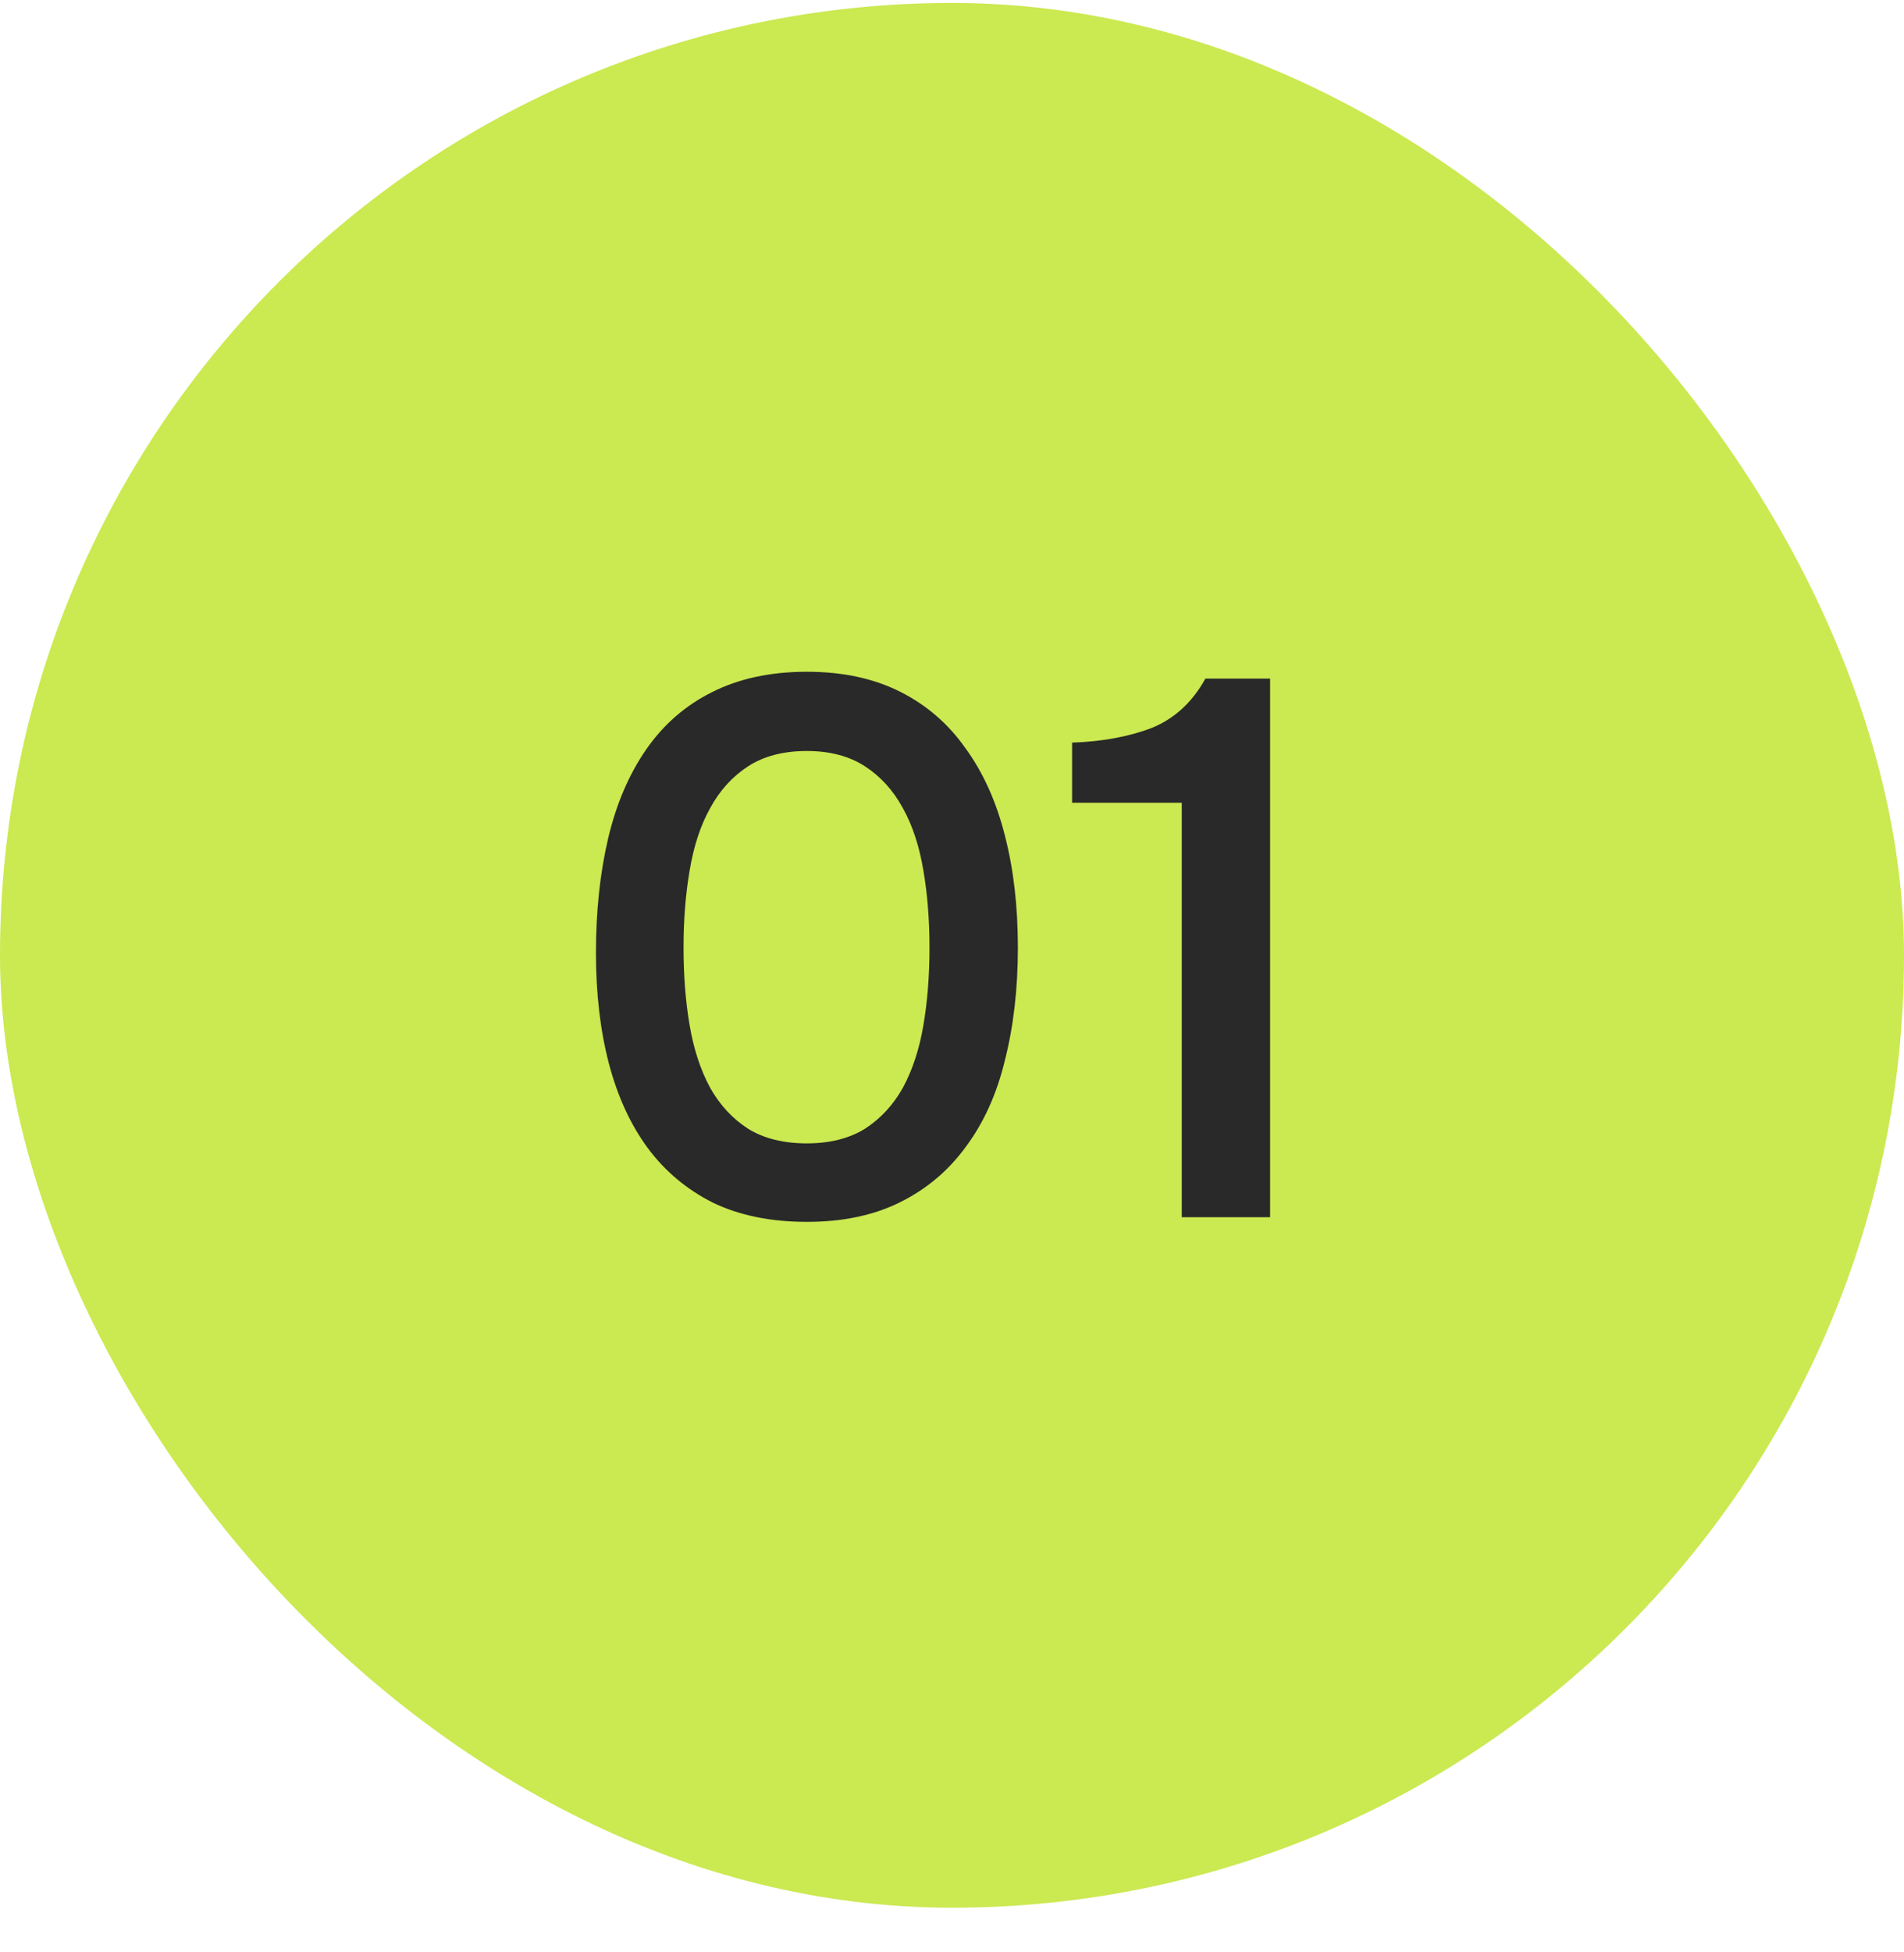
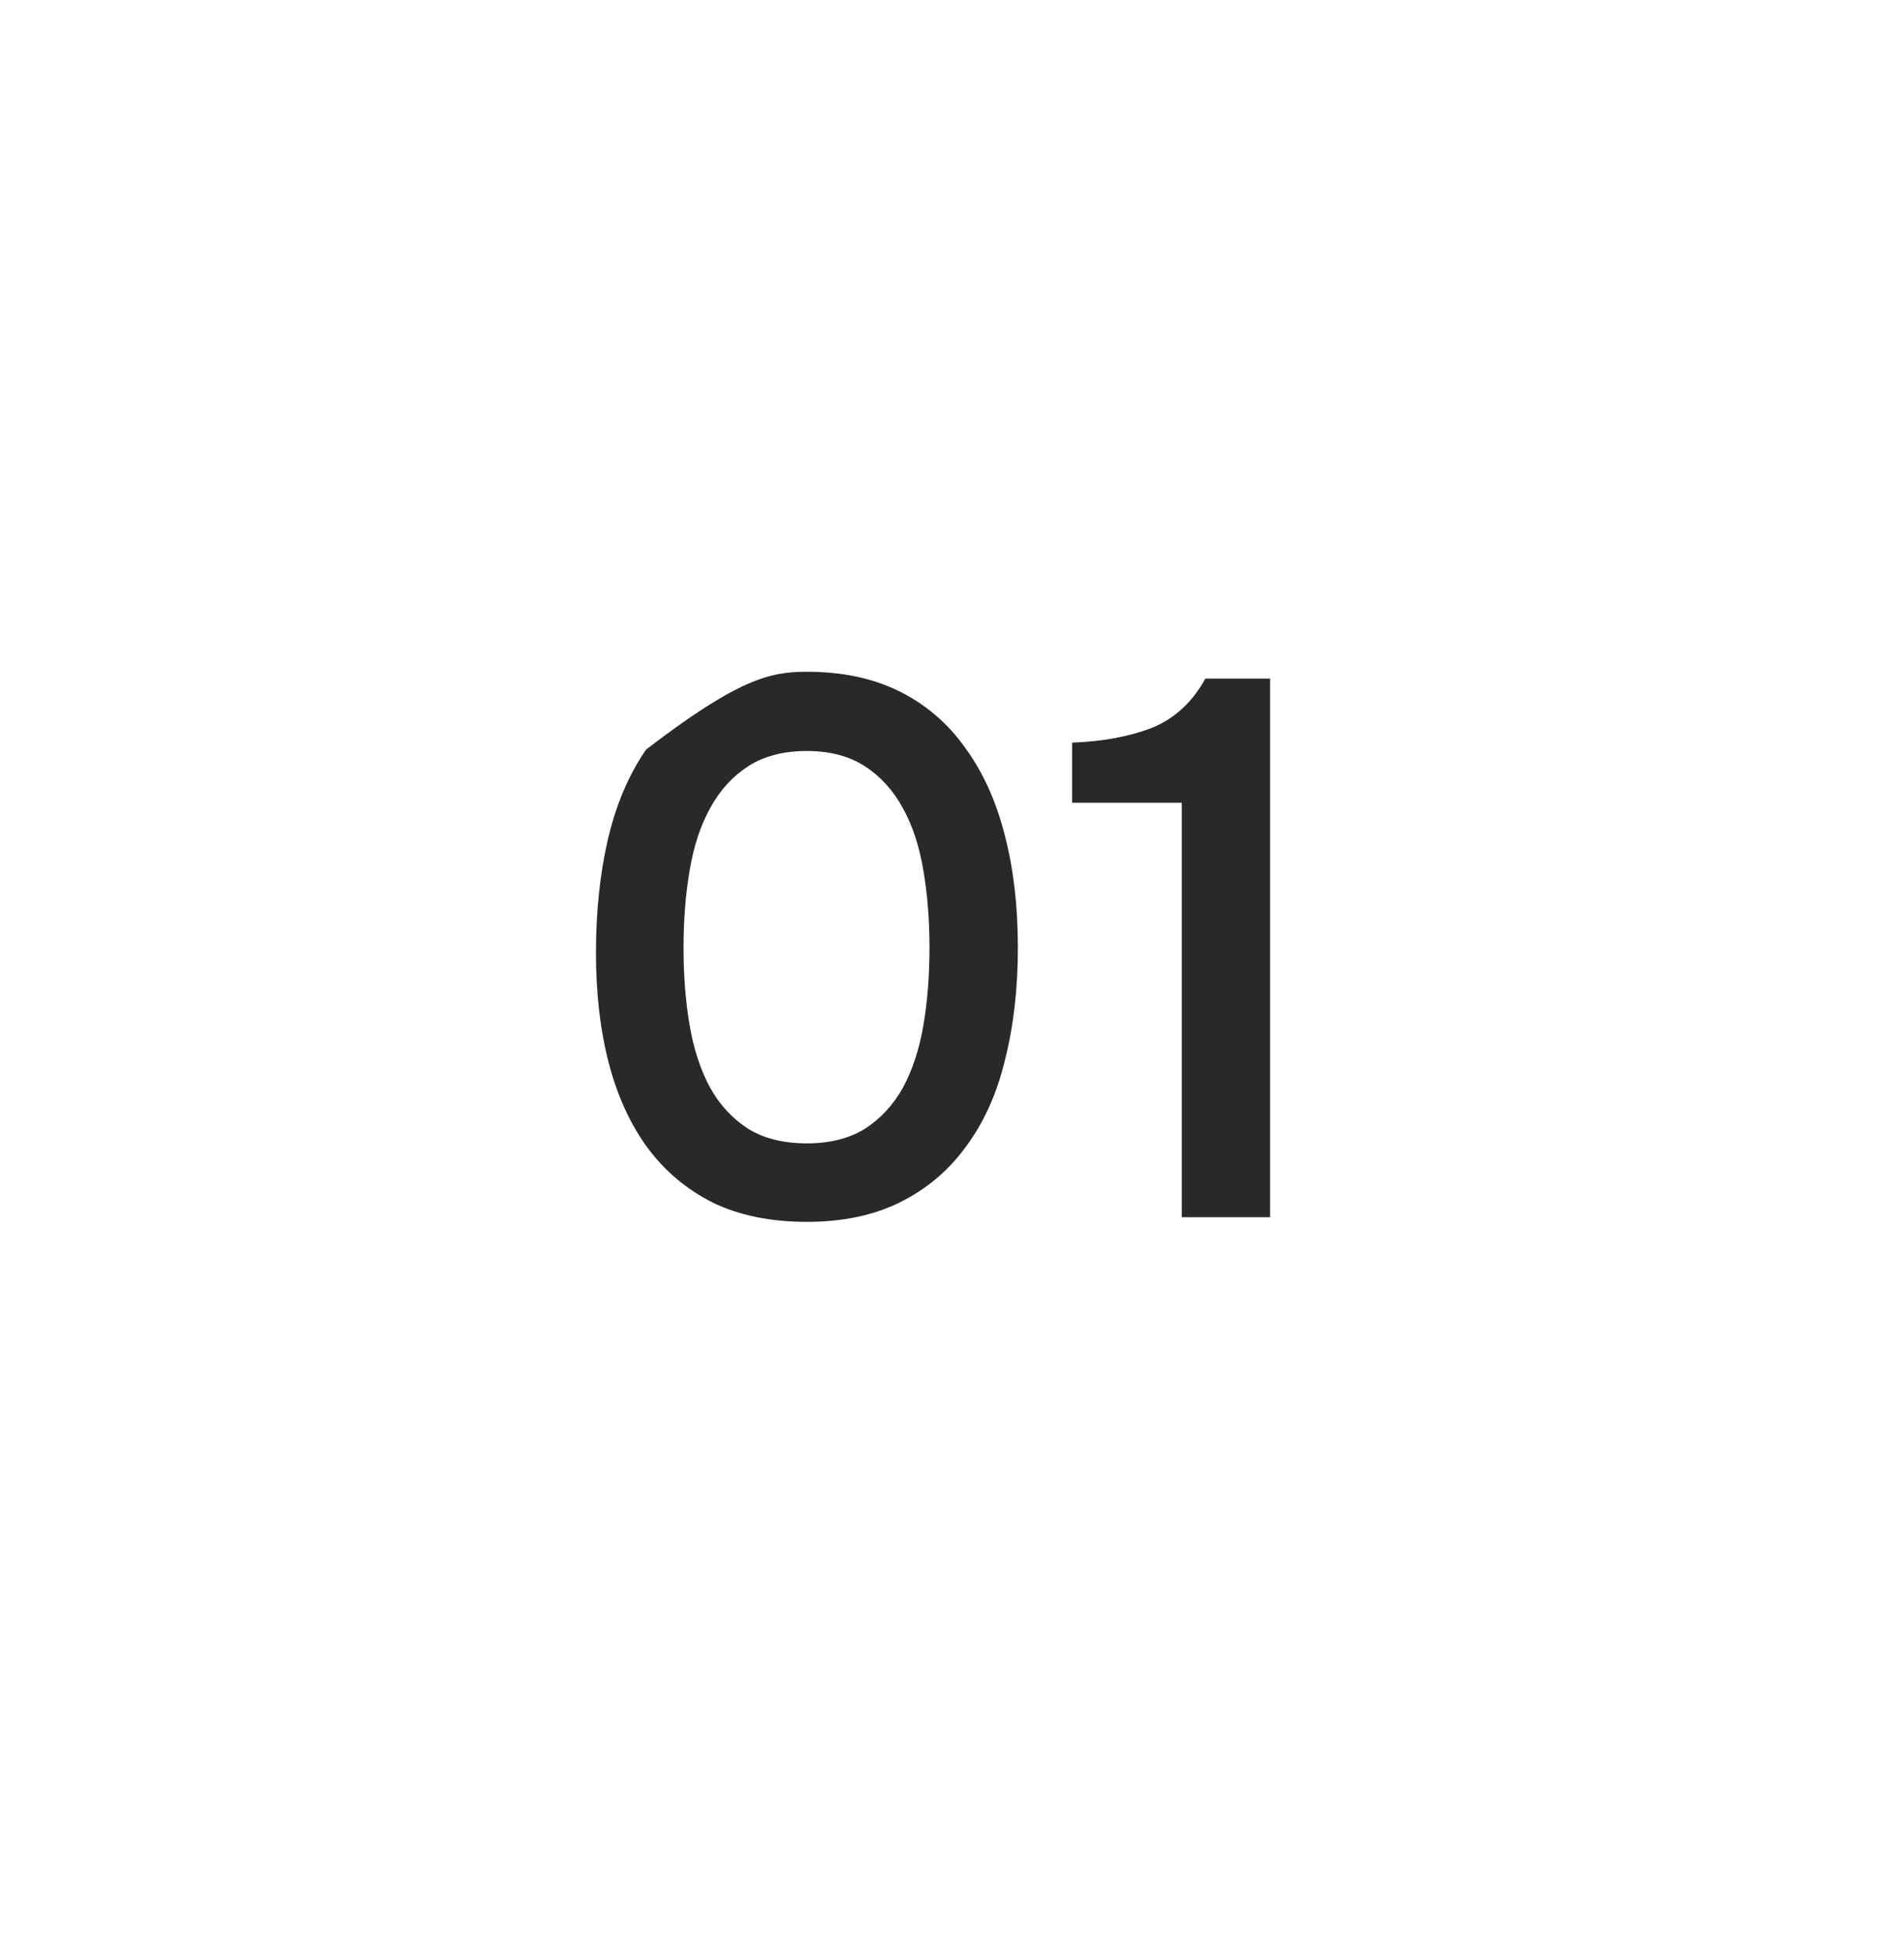
<svg xmlns="http://www.w3.org/2000/svg" width="40" height="41" viewBox="0 0 40 41" fill="none">
-   <rect y="0.062" width="40" height="40" rx="20" fill="#CBE951" />
-   <path d="M21.384 19.898C21.384 20.762 21.293 21.552 21.111 22.267C20.941 22.971 20.669 23.573 20.296 24.075C19.933 24.576 19.474 24.965 18.919 25.242C18.365 25.52 17.709 25.659 16.951 25.659C16.194 25.659 15.538 25.525 14.983 25.259C14.429 24.981 13.97 24.597 13.607 24.107C13.245 23.616 12.973 23.024 12.791 22.331C12.61 21.637 12.52 20.864 12.52 20.011C12.52 19.136 12.605 18.336 12.775 17.61C12.946 16.885 13.213 16.261 13.575 15.739C13.938 15.216 14.397 14.816 14.951 14.539C15.517 14.251 16.183 14.107 16.951 14.107C17.698 14.107 18.349 14.245 18.904 14.523C19.458 14.8 19.917 15.194 20.279 15.707C20.653 16.218 20.93 16.832 21.111 17.547C21.293 18.25 21.384 19.035 21.384 19.898ZM14.36 19.898C14.36 20.485 14.402 21.029 14.488 21.53C14.573 22.032 14.717 22.469 14.919 22.843C15.122 23.205 15.389 23.493 15.72 23.706C16.05 23.909 16.461 24.011 16.951 24.011C17.431 24.011 17.837 23.909 18.168 23.706C18.498 23.493 18.765 23.205 18.968 22.843C19.17 22.469 19.314 22.032 19.399 21.53C19.485 21.029 19.527 20.485 19.527 19.898C19.527 19.323 19.485 18.784 19.399 18.282C19.314 17.77 19.17 17.333 18.968 16.971C18.765 16.597 18.498 16.304 18.168 16.09C17.837 15.877 17.431 15.771 16.951 15.771C16.461 15.771 16.05 15.877 15.72 16.09C15.389 16.304 15.122 16.597 14.919 16.971C14.717 17.333 14.573 17.77 14.488 18.282C14.402 18.784 14.36 19.323 14.36 19.898ZM26.683 25.562H24.827V16.858H22.523V15.595C23.152 15.573 23.707 15.472 24.187 15.29C24.667 15.098 25.046 14.752 25.323 14.251H26.683V25.562Z" fill="#292929" />
+   <path d="M21.384 19.898C21.384 20.762 21.293 21.552 21.111 22.267C20.941 22.971 20.669 23.573 20.296 24.075C19.933 24.576 19.474 24.965 18.919 25.242C18.365 25.52 17.709 25.659 16.951 25.659C16.194 25.659 15.538 25.525 14.983 25.259C14.429 24.981 13.97 24.597 13.607 24.107C13.245 23.616 12.973 23.024 12.791 22.331C12.61 21.637 12.52 20.864 12.52 20.011C12.52 19.136 12.605 18.336 12.775 17.61C12.946 16.885 13.213 16.261 13.575 15.739C15.517 14.251 16.183 14.107 16.951 14.107C17.698 14.107 18.349 14.245 18.904 14.523C19.458 14.8 19.917 15.194 20.279 15.707C20.653 16.218 20.93 16.832 21.111 17.547C21.293 18.25 21.384 19.035 21.384 19.898ZM14.36 19.898C14.36 20.485 14.402 21.029 14.488 21.53C14.573 22.032 14.717 22.469 14.919 22.843C15.122 23.205 15.389 23.493 15.72 23.706C16.05 23.909 16.461 24.011 16.951 24.011C17.431 24.011 17.837 23.909 18.168 23.706C18.498 23.493 18.765 23.205 18.968 22.843C19.17 22.469 19.314 22.032 19.399 21.53C19.485 21.029 19.527 20.485 19.527 19.898C19.527 19.323 19.485 18.784 19.399 18.282C19.314 17.77 19.17 17.333 18.968 16.971C18.765 16.597 18.498 16.304 18.168 16.09C17.837 15.877 17.431 15.771 16.951 15.771C16.461 15.771 16.05 15.877 15.72 16.09C15.389 16.304 15.122 16.597 14.919 16.971C14.717 17.333 14.573 17.77 14.488 18.282C14.402 18.784 14.36 19.323 14.36 19.898ZM26.683 25.562H24.827V16.858H22.523V15.595C23.152 15.573 23.707 15.472 24.187 15.29C24.667 15.098 25.046 14.752 25.323 14.251H26.683V25.562Z" fill="#292929" />
</svg>